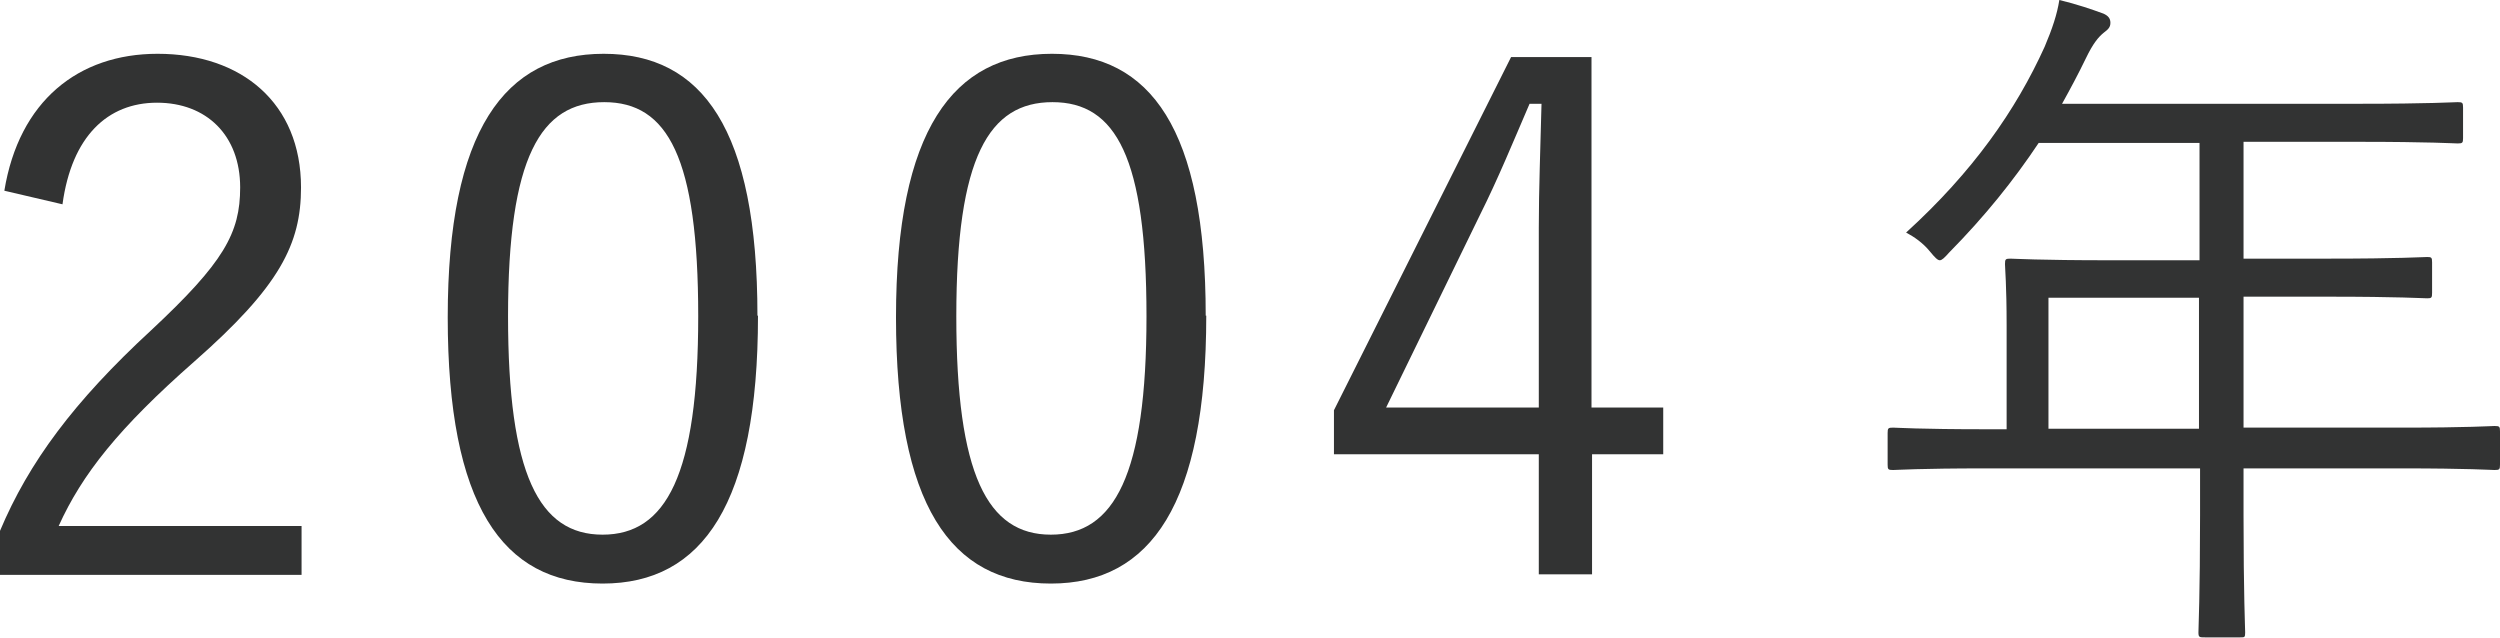
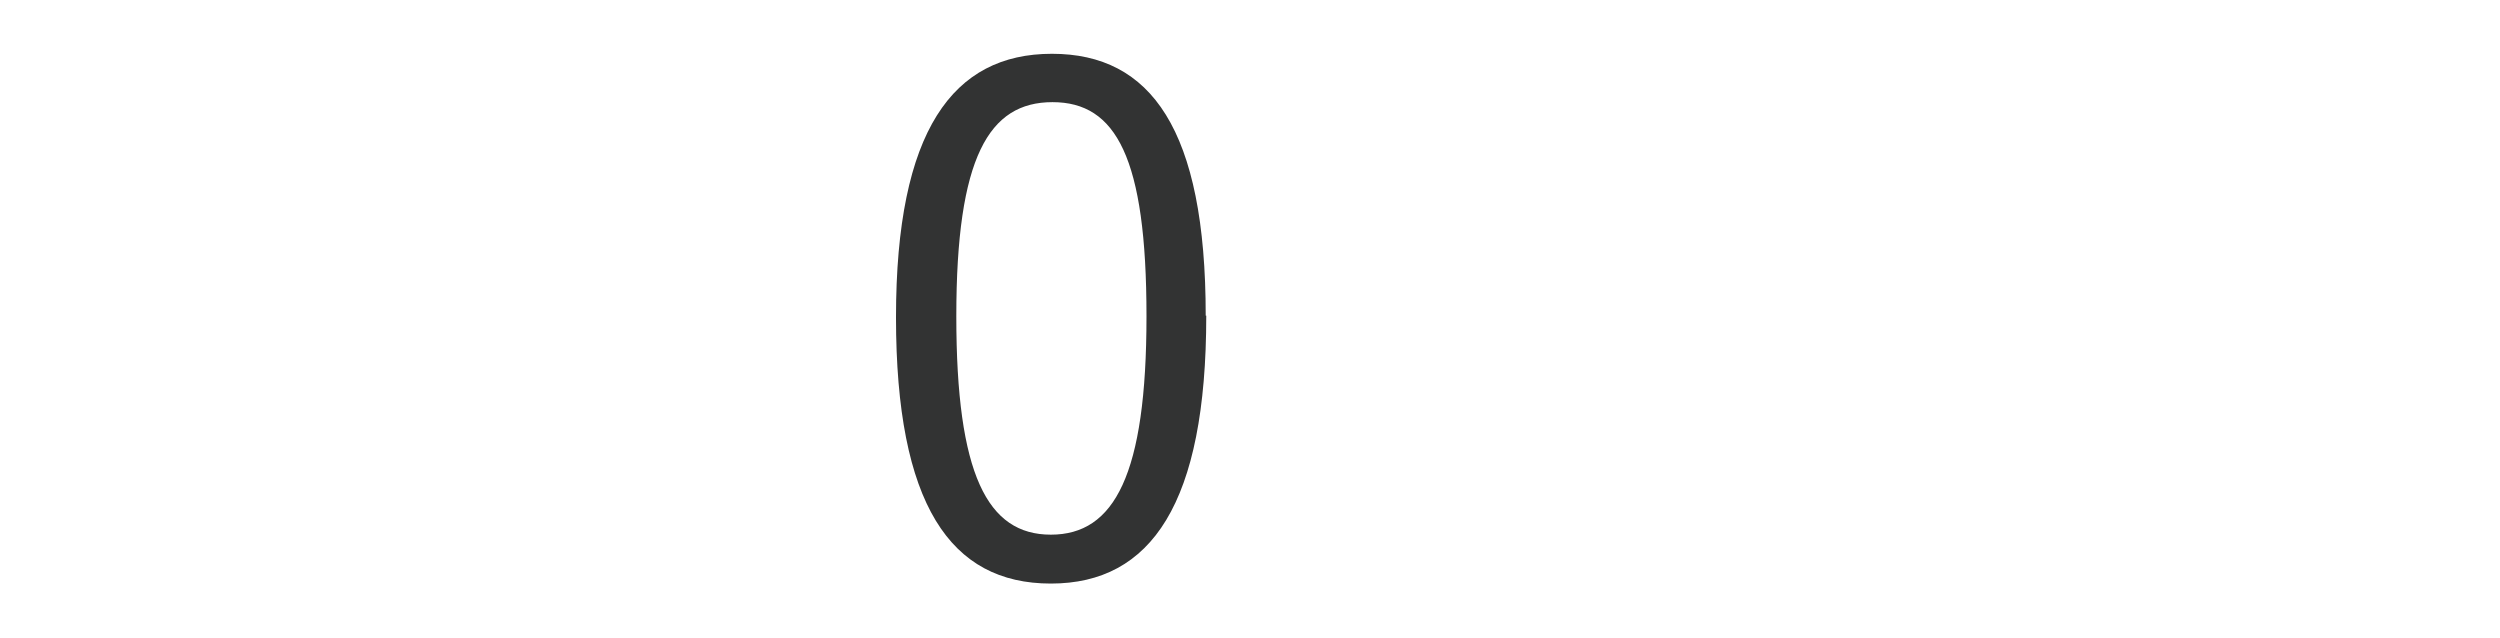
<svg xmlns="http://www.w3.org/2000/svg" id="_レイヤー_2" data-name="レイヤー 2" viewBox="0 0 46.01 11.74">
  <defs>
    <style>
      .cls-1 {
        fill: #323333;
      }
    </style>
  </defs>
  <g id="contents">
    <g>
-       <path class="cls-1" d="M.08,3.51C.35,1.86,1.44,.99,2.9,.99c1.55,0,2.64,.91,2.64,2.46,0,1.04-.39,1.82-1.96,3.2-1.4,1.23-2.07,2.08-2.5,3.03H5.55v.9H0v-.81c.53-1.26,1.36-2.38,2.78-3.69,1.34-1.25,1.64-1.79,1.64-2.63,0-.96-.62-1.56-1.53-1.56s-1.57,.62-1.74,1.87L.08,3.51Z" />
-       <path class="cls-1" d="M13.95,5.81c0,3.45-1.01,4.93-2.86,4.93s-2.85-1.46-2.85-4.9S9.29,.99,11.11,.99s2.83,1.39,2.83,4.82Zm-4.6,.01c0,2.91,.57,4.02,1.74,4.02s1.76-1.1,1.76-4.02-.56-3.94-1.73-3.94-1.77,1.01-1.77,3.94Z" />
      <path class="cls-1" d="M22.2,5.81c0,3.45-1.01,4.93-2.86,4.93s-2.85-1.46-2.85-4.9,1.05-4.85,2.87-4.85,2.83,1.39,2.83,4.82Zm-4.6,.01c0,2.91,.57,4.02,1.74,4.02s1.76-1.1,1.76-4.02-.56-3.94-1.73-3.94-1.77,1.01-1.77,3.94Z" />
-       <path class="cls-1" d="M29.3,7.5h1.31v.86h-1.31v2.21h-.98v-2.21h-3.77v-.81l3.26-6.5h1.48V7.5Zm-.98-3.3c0-.75,.03-1.44,.05-2.29h-.22c-.31,.72-.58,1.38-.91,2.04l-1.73,3.55h2.81v-3.3Z" />
-       <path class="cls-1" d="M46.01,8.55c0,.09-.01,.1-.1,.1-.06,0-.48-.03-1.7-.03h-2.92v.87c0,1.44,.03,2.08,.03,2.15,0,.09-.01,.09-.09,.09h-.65c-.1,0-.12,0-.12-.09,0-.08,.03-.7,.03-2.15v-.87h-3.95c-1.22,0-1.64,.03-1.7,.03-.09,0-.1-.01-.1-.1v-.58c0-.09,.01-.1,.1-.1,.06,0,.48,.03,1.7,.03h.39v-1.91c0-.75-.03-1.05-.03-1.13,0-.09,.01-.1,.1-.1,.06,0,.52,.03,1.82,.03h1.66V2.63h-2.96c-.46,.69-.99,1.35-1.65,2.02-.08,.09-.13,.14-.17,.14s-.09-.05-.18-.16c-.13-.16-.29-.27-.44-.35,1.23-1.12,2.02-2.25,2.55-3.42,.14-.33,.23-.6,.27-.86,.33,.08,.59,.17,.81,.25,.09,.04,.13,.09,.13,.17s-.04,.12-.12,.18c-.1,.08-.2,.2-.33,.47-.14,.29-.29,.57-.44,.84h5.47c1.3,0,1.74-.03,1.81-.03,.09,0,.1,.01,.1,.1v.56c0,.09-.01,.1-.1,.1-.06,0-.51-.03-1.81-.03h-2.13v2.15h1.57c1.3,0,1.73-.03,1.81-.03s.09,.01,.09,.1v.56c0,.09-.01,.1-.09,.1s-.51-.03-1.81-.03h-1.57v2.41h2.92c1.22,0,1.64-.03,1.7-.03,.09,0,.1,.01,.1,.1v.58Zm-5.54-3.07h-2.77v2.41h2.77v-2.41Z" />
    </g>
  </g>
</svg>